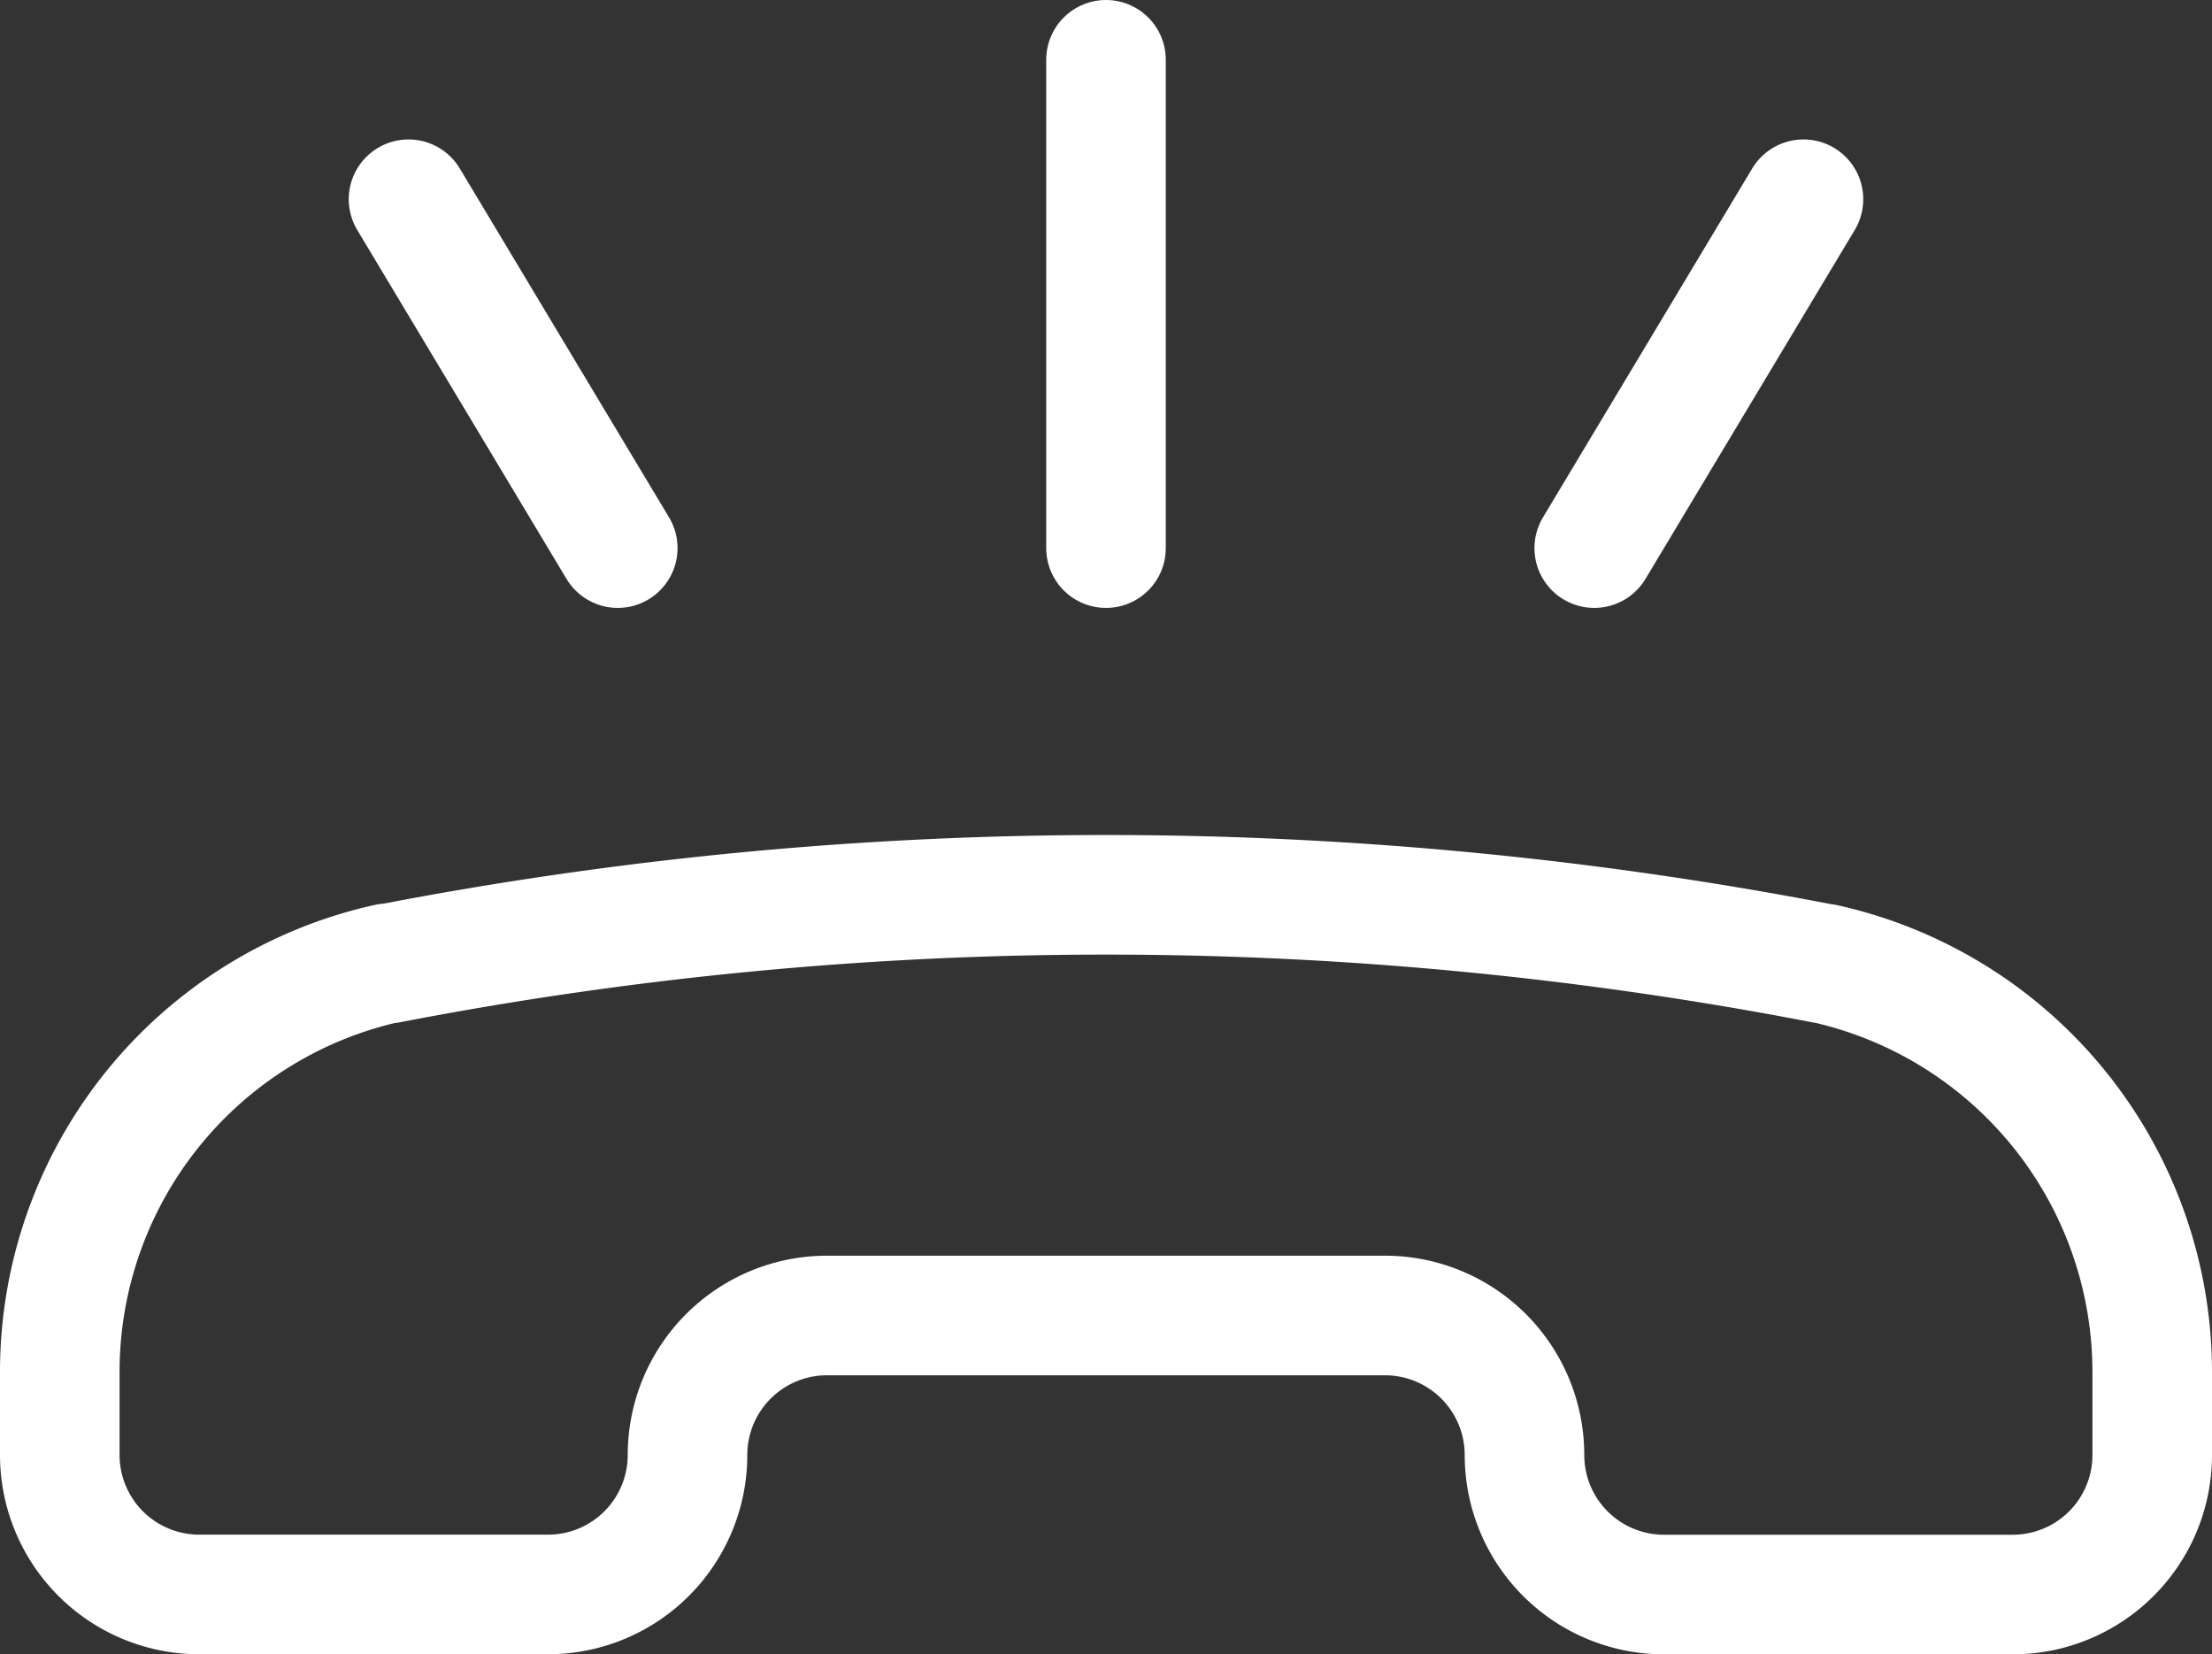
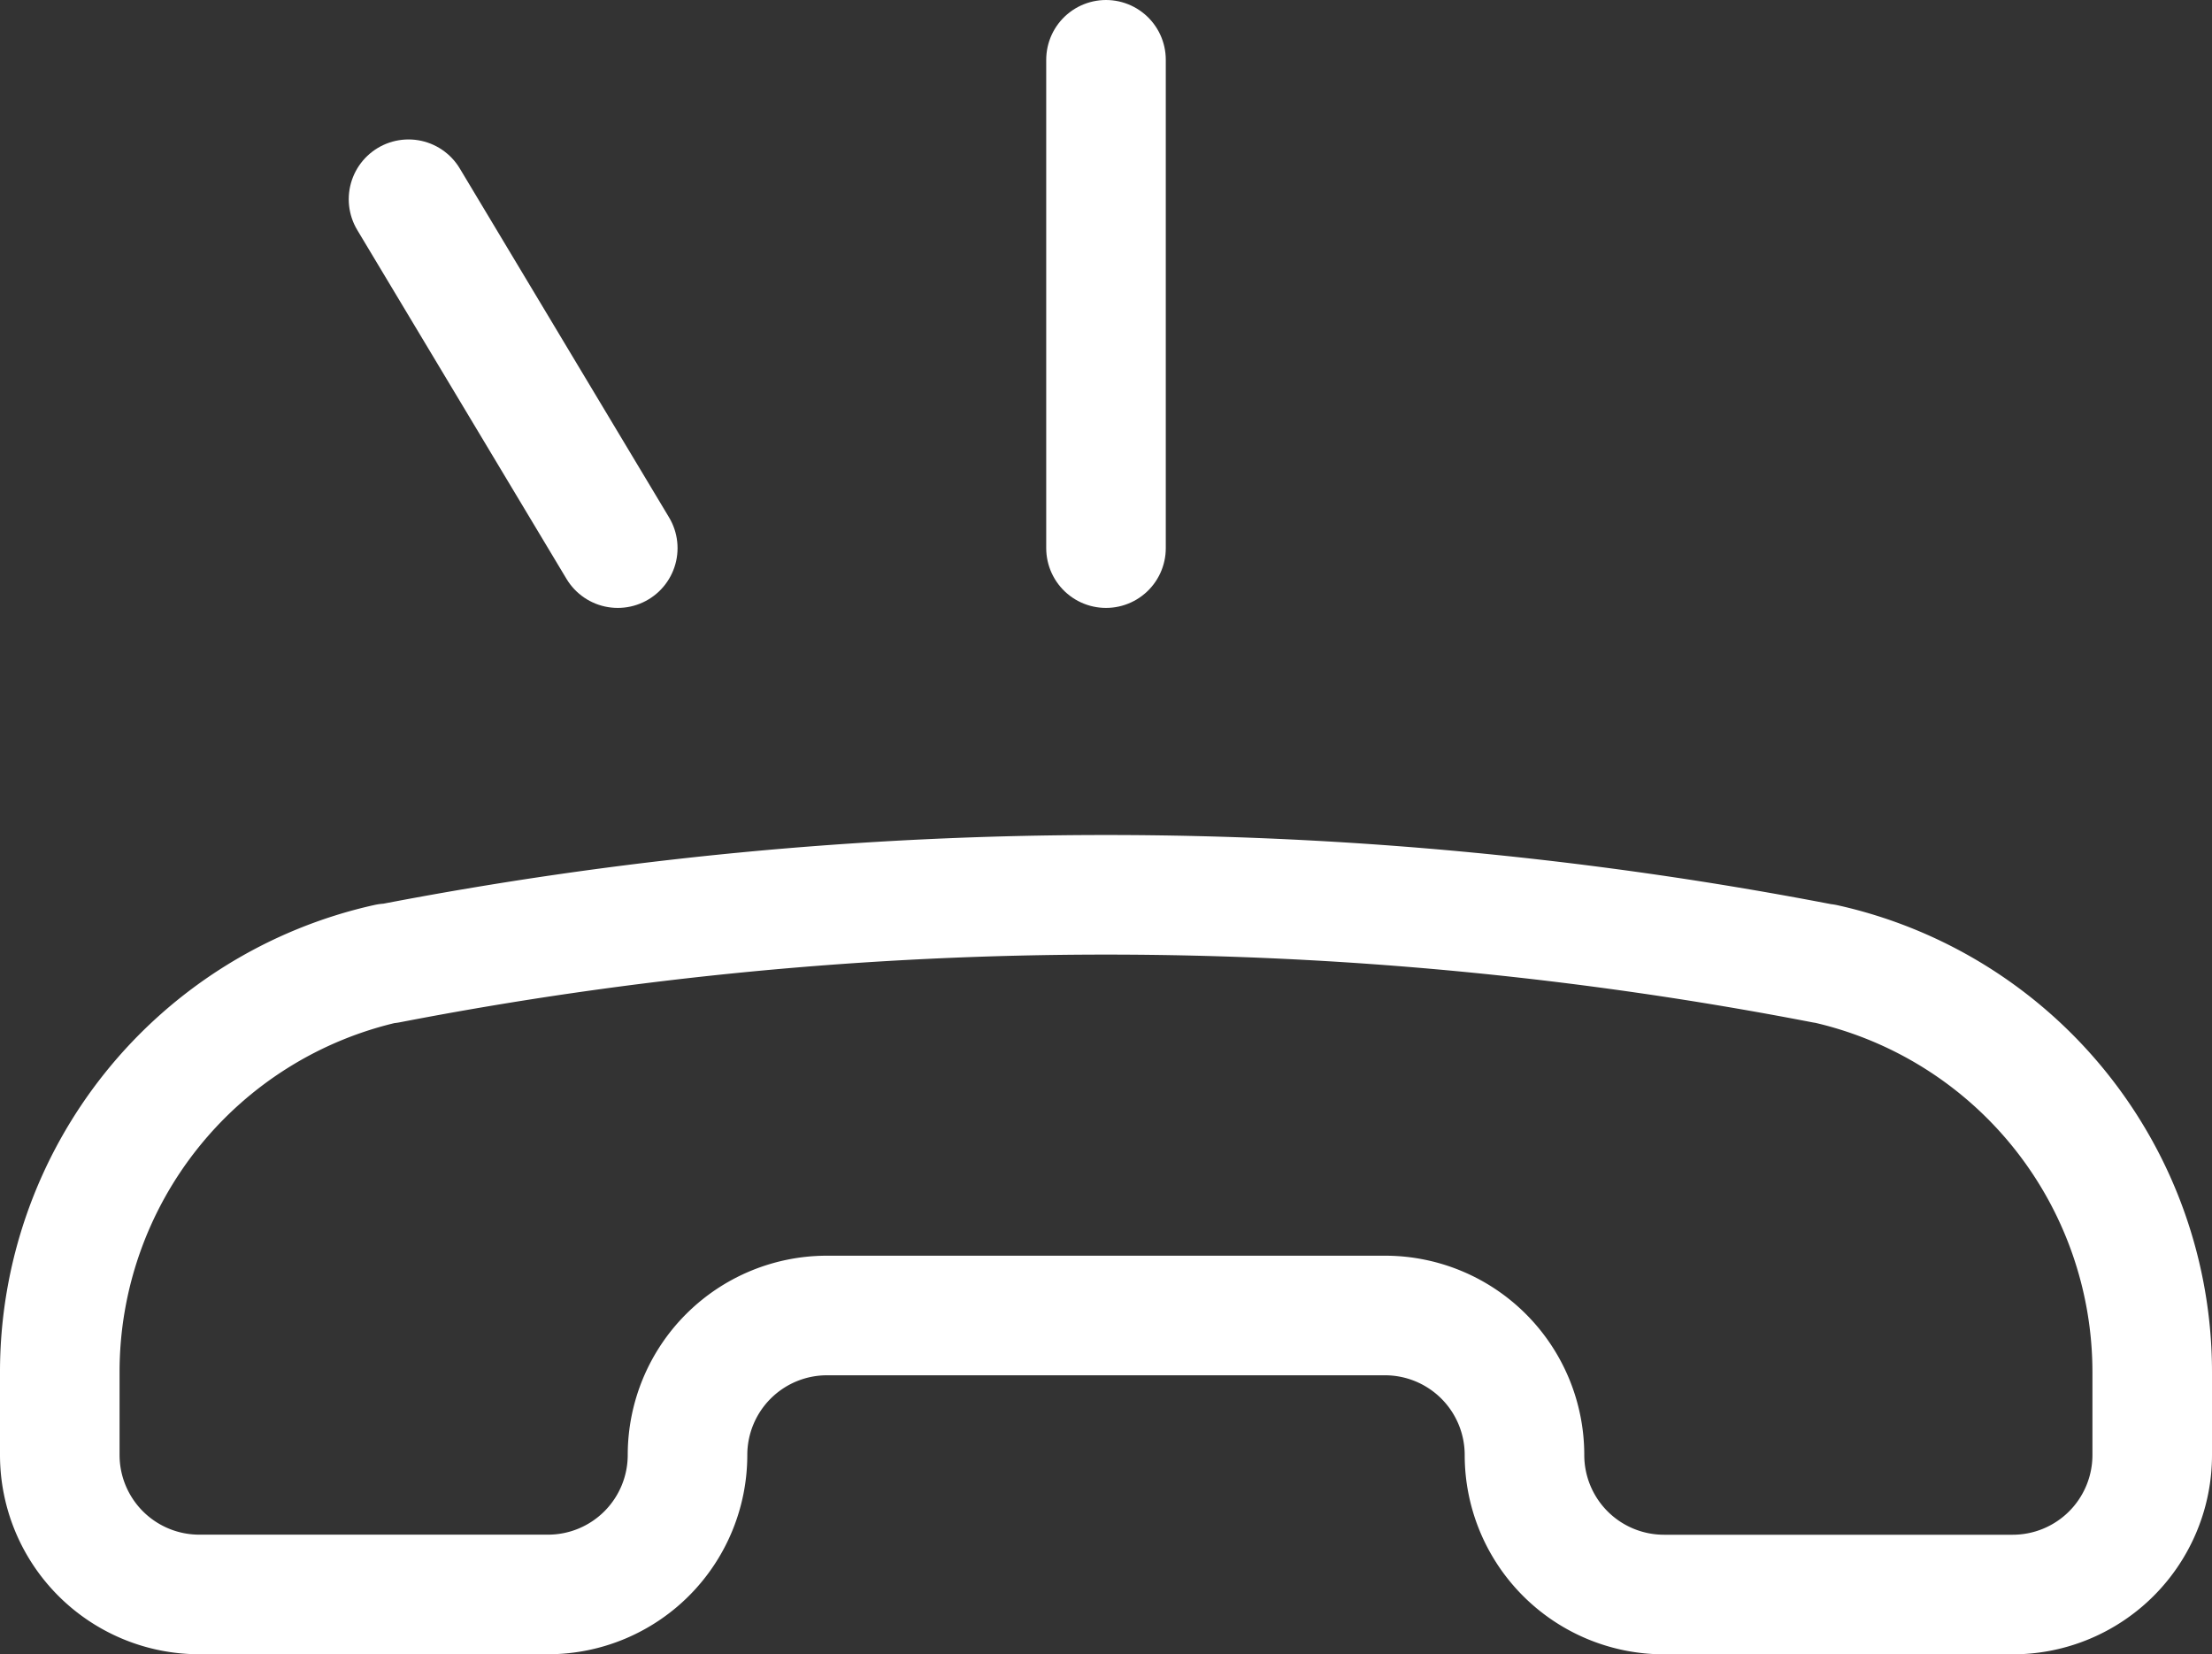
<svg xmlns="http://www.w3.org/2000/svg" width="27.75" height="20.75" viewBox="0 0 27.75 20.75">
  <rect x="0" y="0" width="27.75" height="20.75" fill="#333333" stroke="none" />
  <g id="Gruppe_537" data-name="Gruppe 537" transform="translate(-3.625 -21.201)">
    <path id="Pfad_872" data-name="Pfad 872" d="M8.5,75.172H8.486A5.25,5.25,0,0,0,4.375,80.3v1.038a1.75,1.75,0,0,0,1.75,1.75H10.5a1.75,1.75,0,0,0,1.75-1.75h0A1.75,1.75,0,0,1,14,79.589h7a1.75,1.75,0,0,1,1.75,1.75h0a1.75,1.75,0,0,0,1.75,1.75h4.375a1.75,1.75,0,0,0,1.75-1.75V80.3a5.25,5.25,0,0,0-4.112-5.125H26.5a47.383,47.383,0,0,0-18,0Z" transform="translate(0 -41.888)" fill="none" stroke="#fff" stroke-linecap="round" stroke-linejoin="round" stroke-width="1.5" />
    <path id="Pfad_873" data-name="Pfad 873" d="M70,28.076V21.951" transform="translate(-52.5)" fill="none" stroke="#fff" stroke-linecap="round" stroke-linejoin="round" stroke-width="1.5" />
    <path id="Pfad_874" data-name="Pfad 874" d="M28.875,35.076,26.25,30.7" transform="translate(-17.5 -7)" fill="none" stroke="#fff" stroke-linecap="round" stroke-linejoin="round" stroke-width="1.5" />
-     <path id="Pfad_875" data-name="Pfad 875" d="M100.625,35.076,103.25,30.7" transform="translate(-77 -7)" fill="none" stroke="#fff" stroke-linecap="round" stroke-linejoin="round" stroke-width="1.5" />
  </g>
</svg>